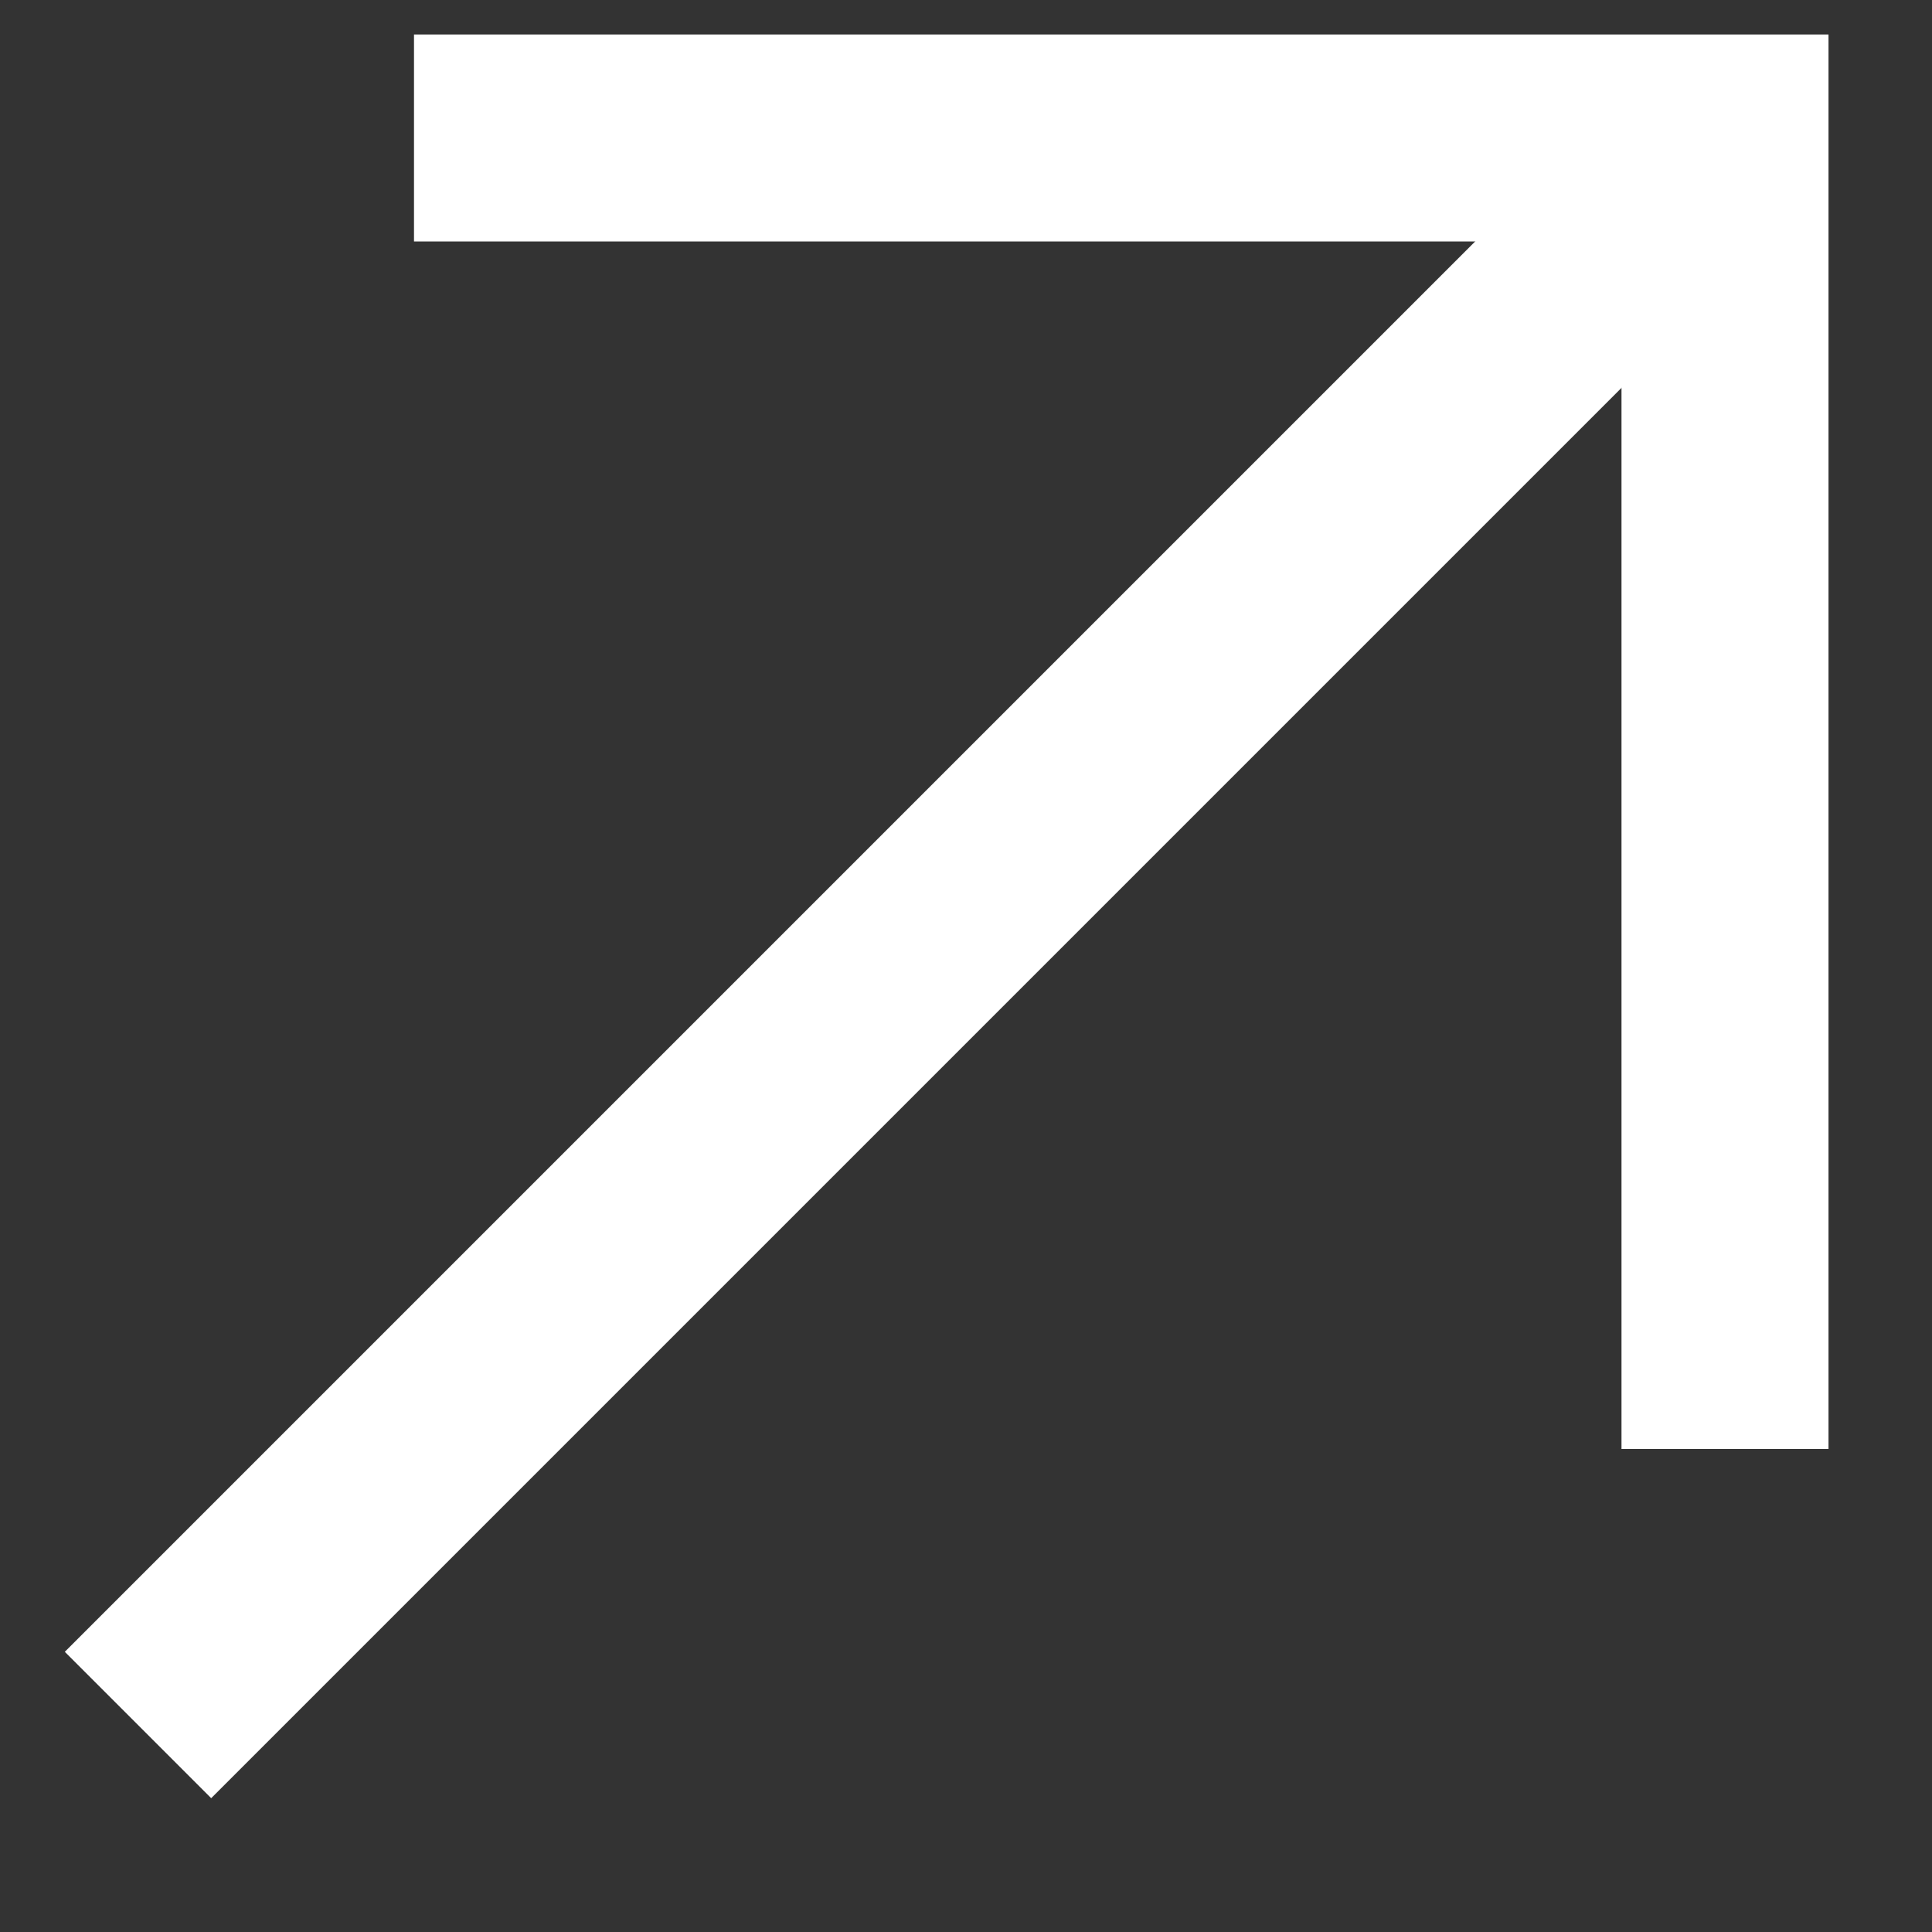
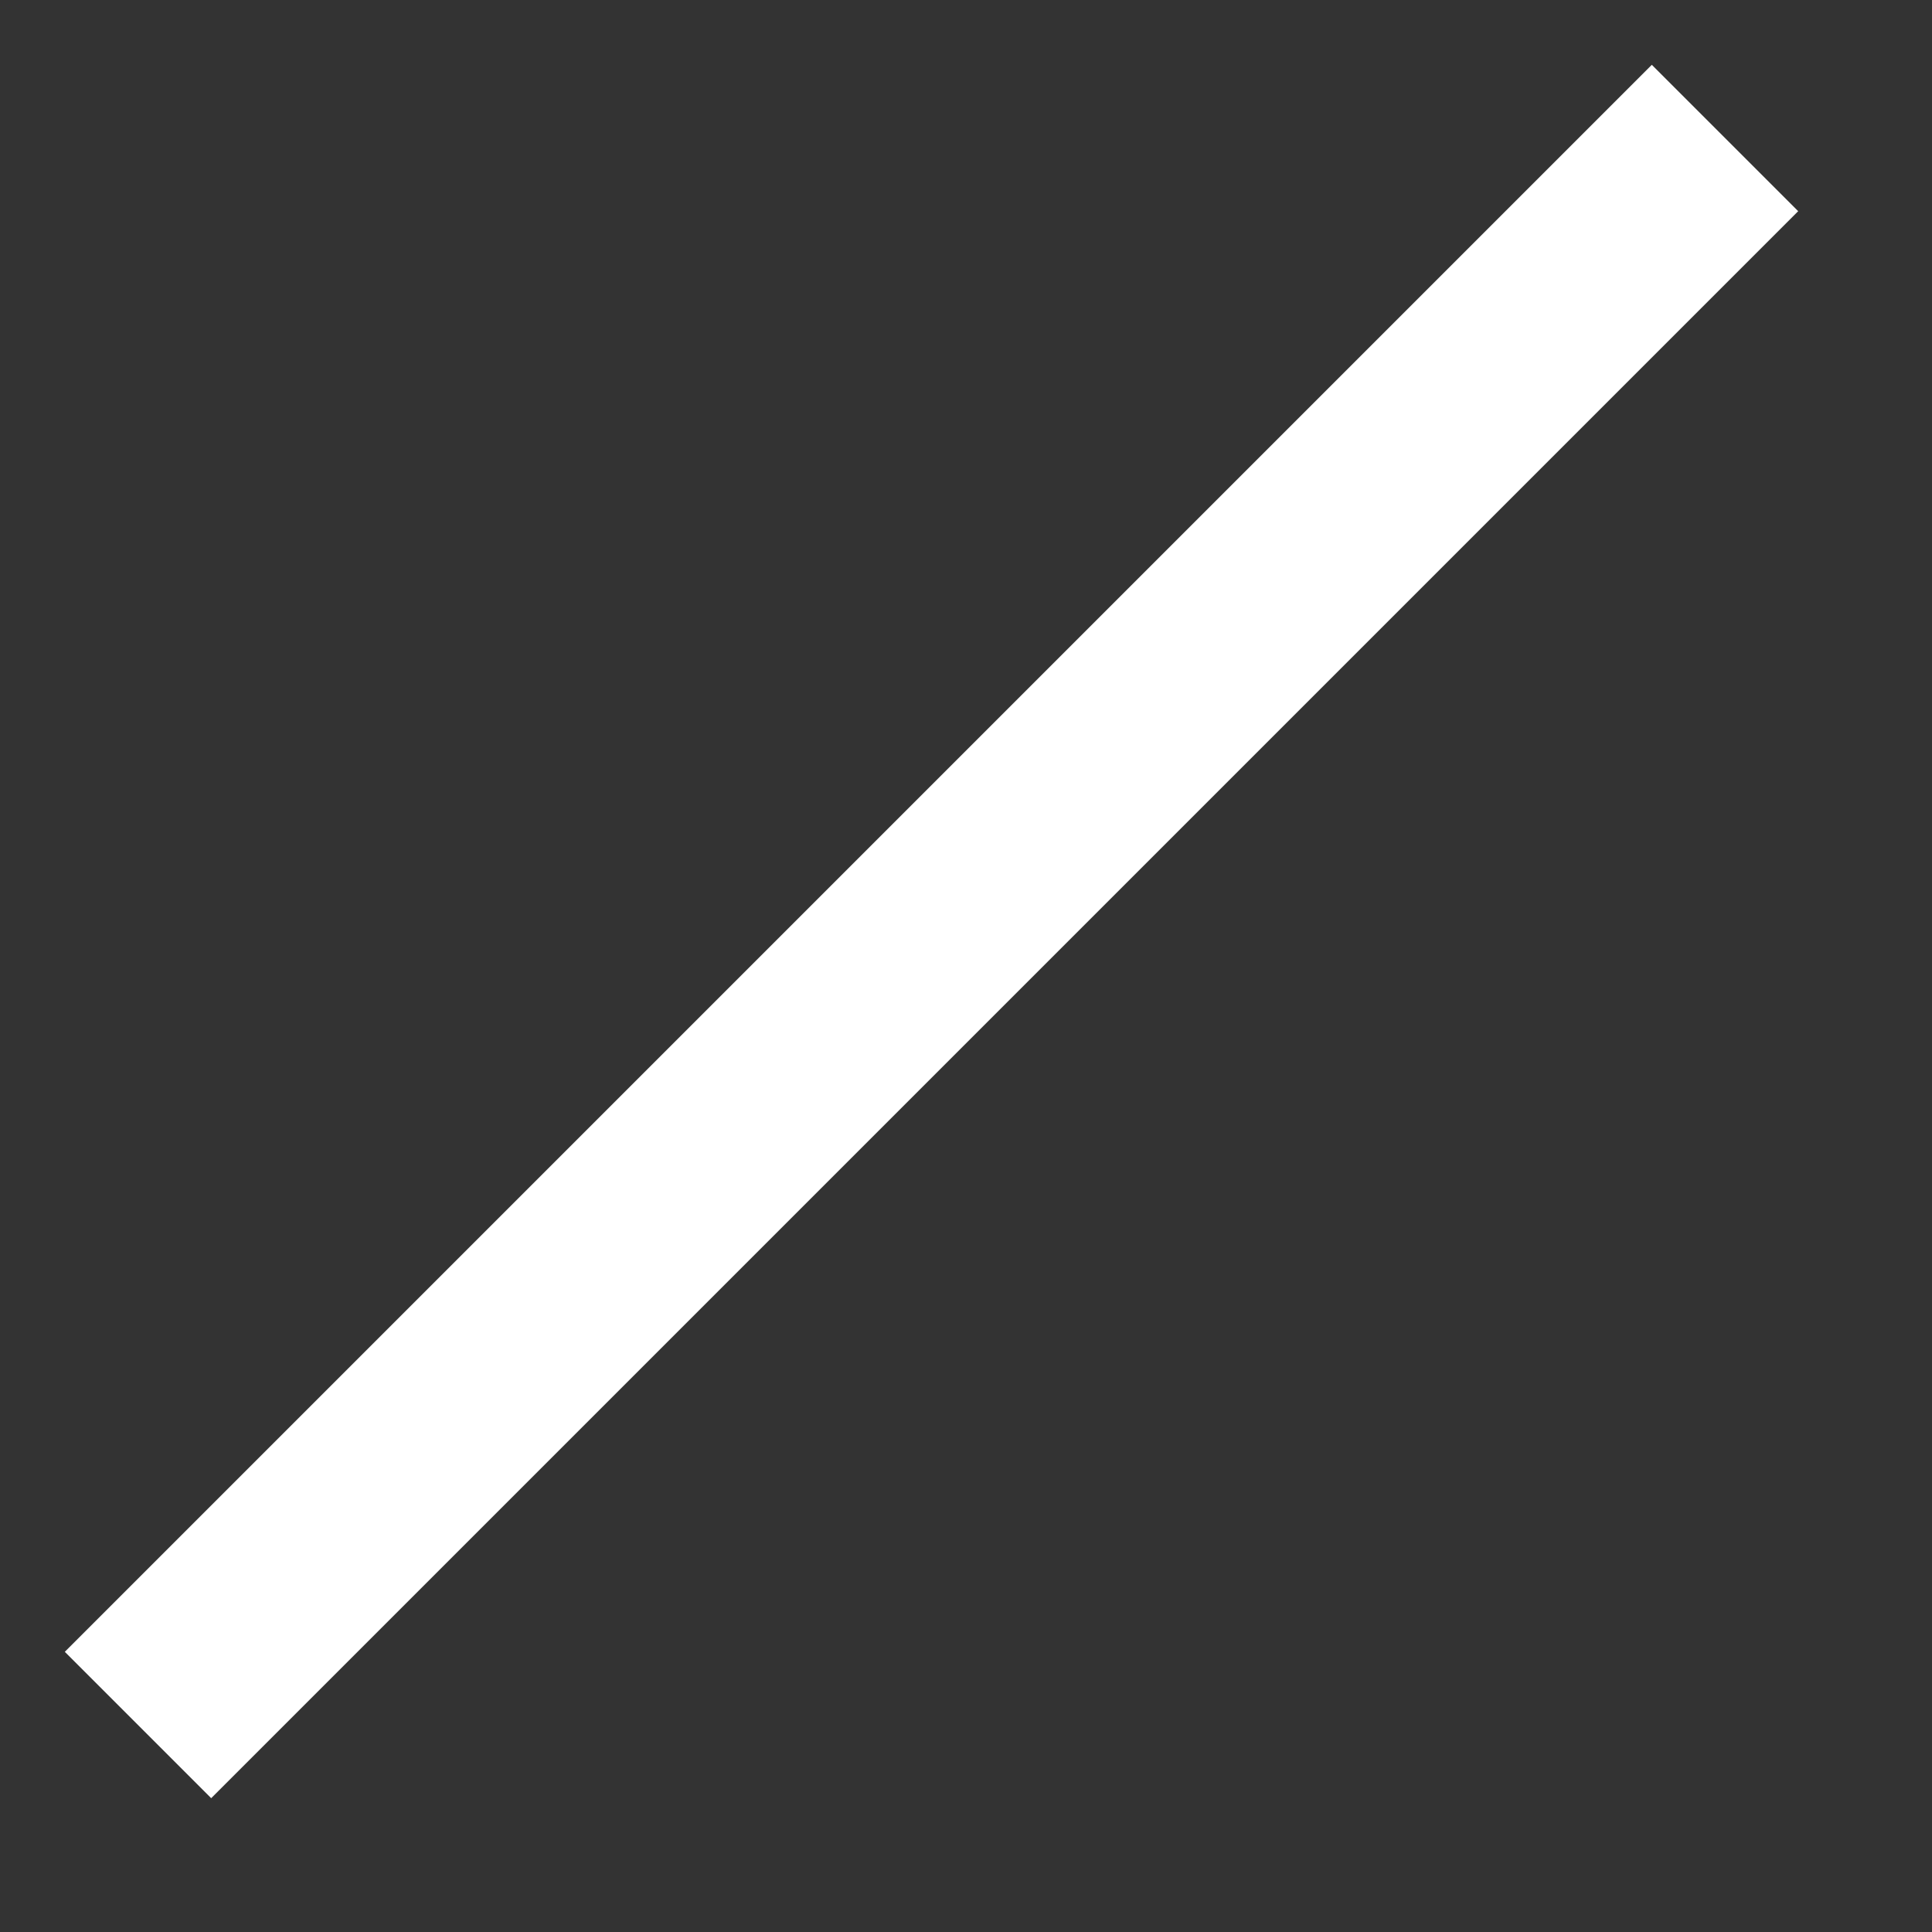
<svg xmlns="http://www.w3.org/2000/svg" width="14" height="14" viewBox="0 0 14 14" fill="none">
  <rect x="0" y="0" width="14" height="14" fill="#333333" stroke="none" />
  <path d="M1 12.5L12.5 1" stroke="white" stroke-width="1.5" />
-   <path d="M12.5 10.5V1H3" stroke="white" stroke-width="1.5" />
</svg>